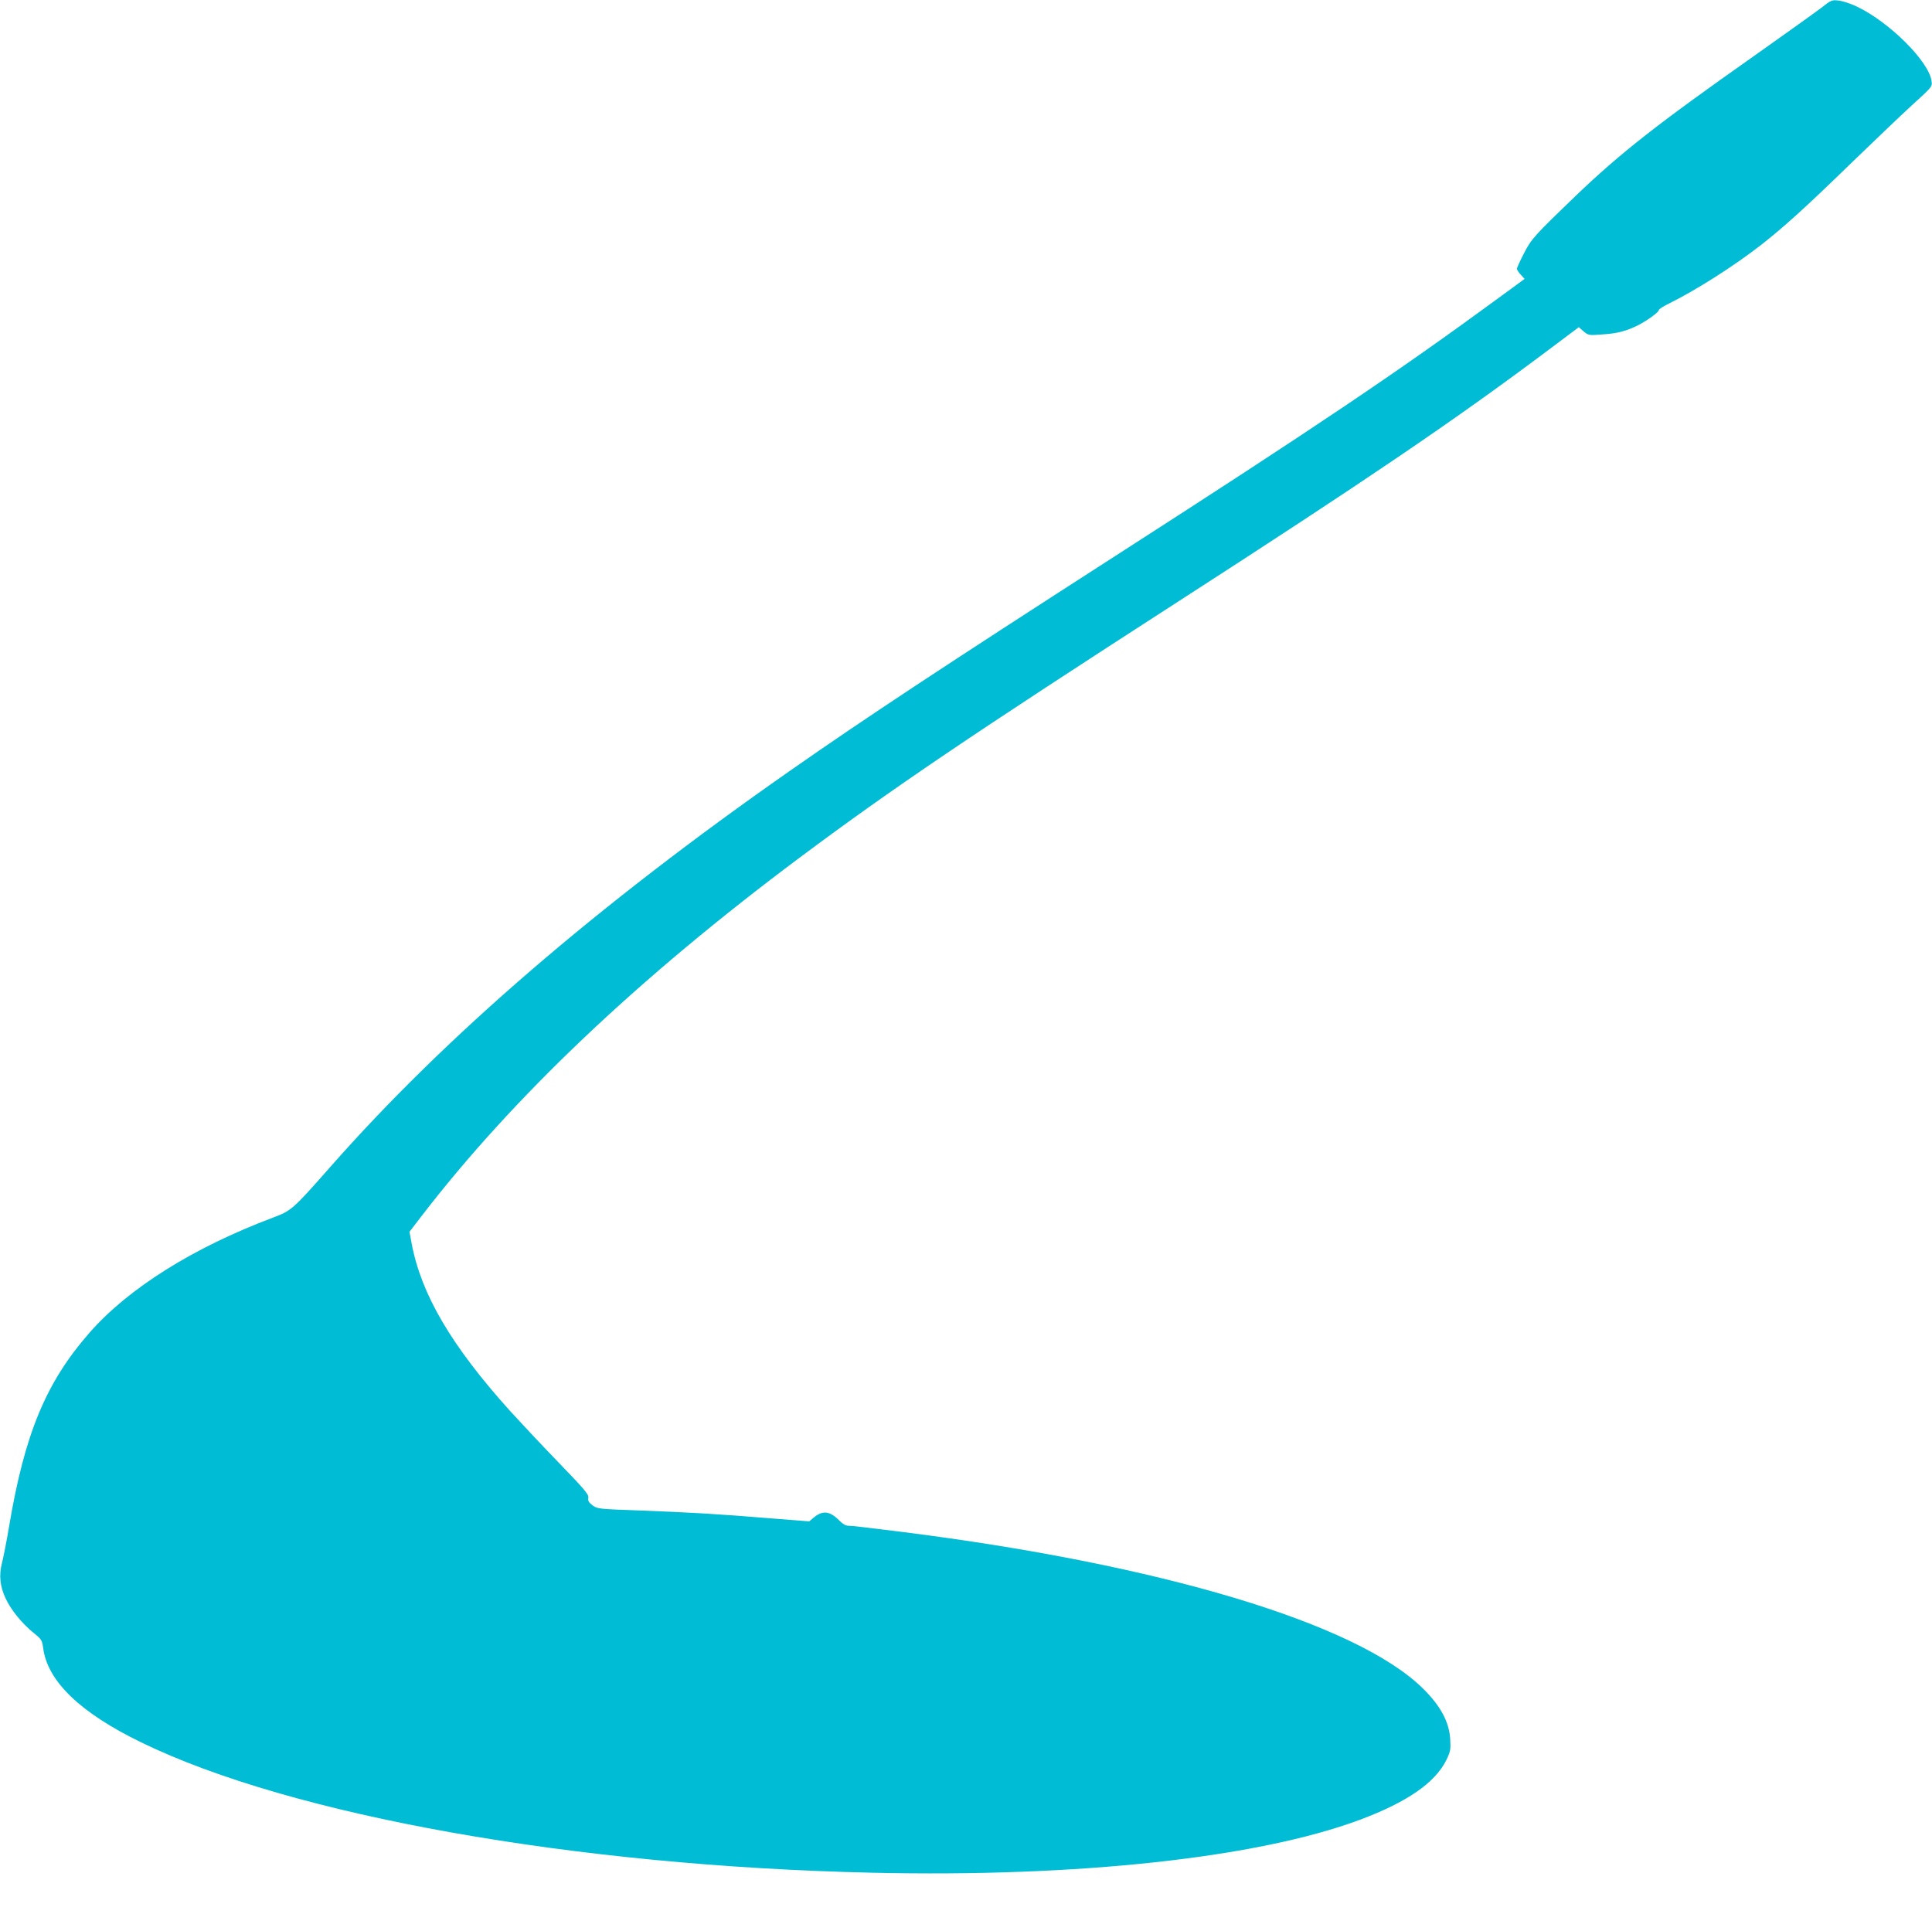
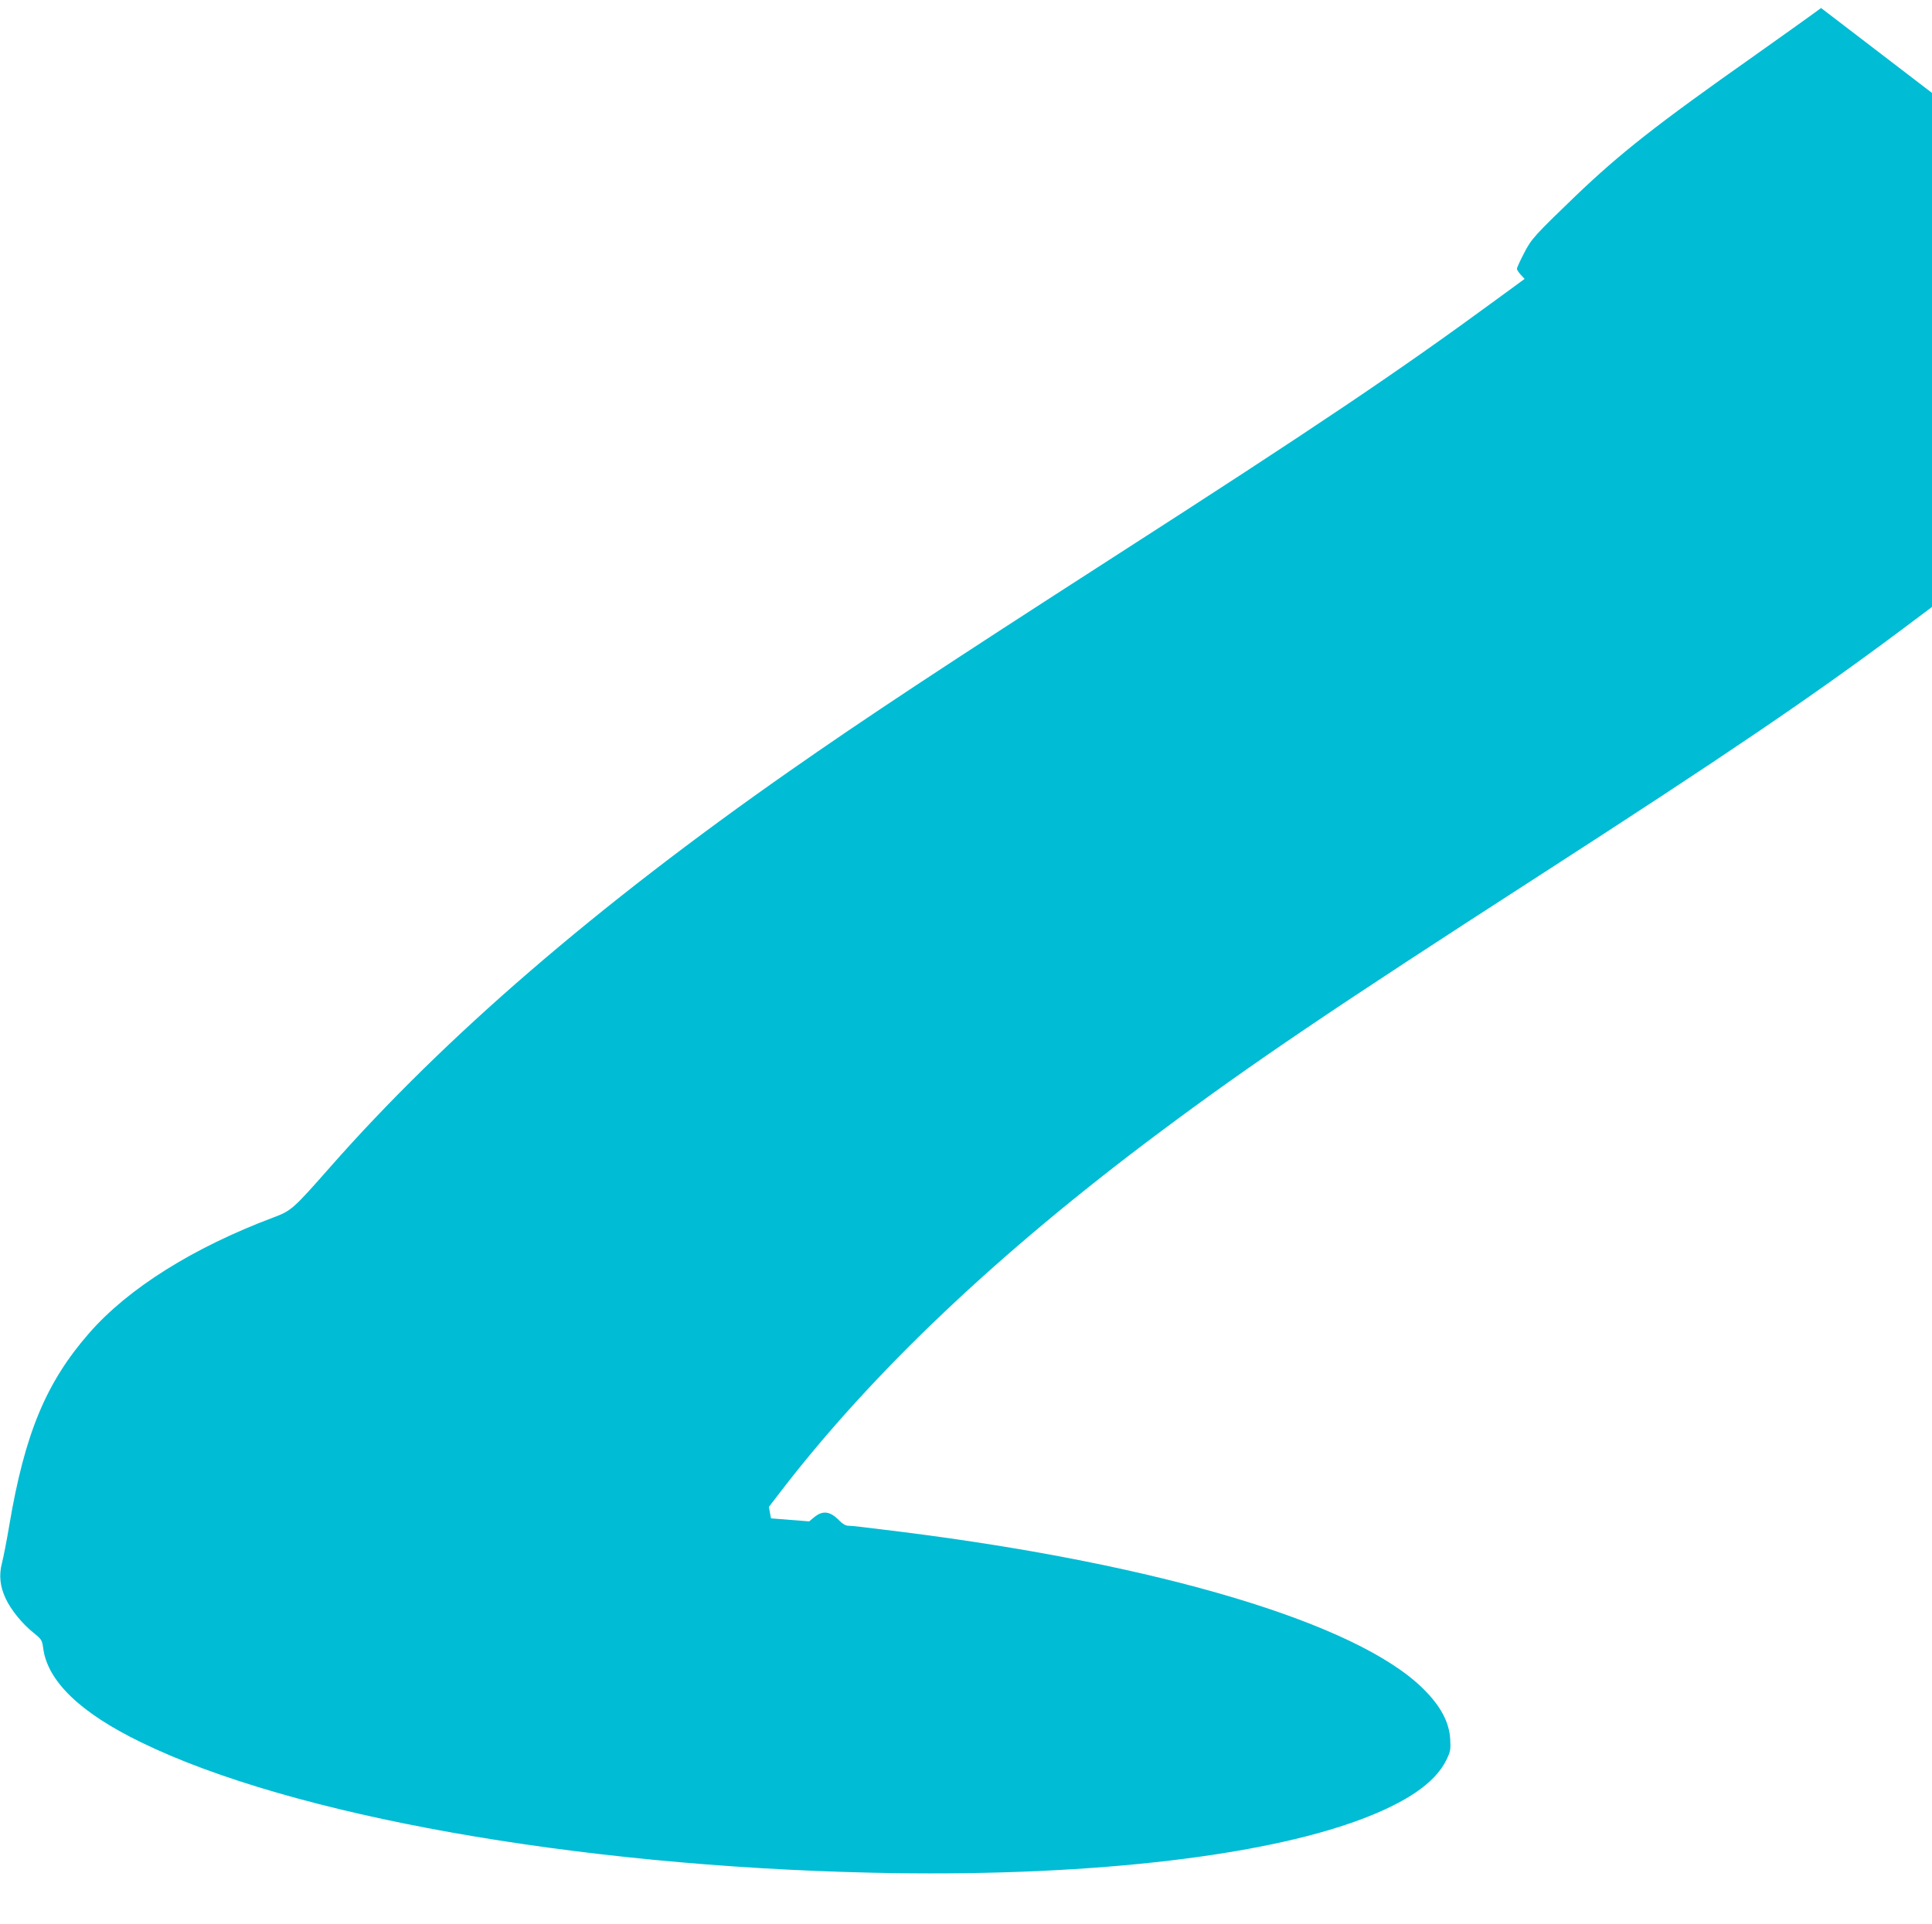
<svg xmlns="http://www.w3.org/2000/svg" version="1.0" width="1280pt" height="1275pt" viewBox="0 0 1280 1275" preserveAspectRatio="xMidYMid meet">
  <g transform="translate(0,1275) scale(0.1,-0.1)" fill="#00bcd4" stroke="none">
-     <path d="M12065 12697 c-38 -29 -241 -174 -450 -322 -639 -450 -879 -639 -1175 -922 -276 -266 -294 -285 -344 -383 -25 -48 -46 -94 -46 -101 0 -7 12 -25 26 -40 l25 -27 -183 -134 c-656 -481 -1187 -839 -2543 -1711 -1111 -715 -1645 -1067 -2145 -1417 -1277 -893 -2283 -1760 -3044 -2625 -244 -277 -256 -288 -377 -333 -529 -199 -959 -469 -1217 -764 -287 -328 -428 -667 -531 -1278 -17 -102 -39 -213 -48 -247 -21 -81 -13 -156 25 -236 35 -75 109 -166 185 -227 52 -42 56 -48 63 -100 28 -219 245 -429 649 -625 994 -485 2874 -820 4845 -864 1361 -31 2555 99 3230 351 311 116 498 245 572 395 28 58 30 69 26 140 -7 114 -65 221 -181 335 -438 432 -1738 822 -3457 1038 -267 33 -324 40 -349 40 -18 0 -38 12 -60 34 -62 64 -111 70 -170 20 l-30 -25 -253 20 c-351 29 -528 39 -862 52 -283 10 -290 11 -321 35 -25 19 -31 30 -27 49 4 22 -25 56 -201 238 -114 118 -256 270 -318 338 -389 432 -589 773 -652 1111 l-14 76 76 99 c609 793 1441 1582 2506 2378 617 461 1147 819 2520 1705 1235 797 1810 1187 2413 1638 l232 174 32 -28 c32 -26 35 -27 123 -20 99 6 159 22 238 61 62 32 136 86 137 100 0 6 30 26 68 44 178 88 428 247 607 386 153 120 295 248 590 535 149 144 332 319 408 389 139 126 139 126 134 164 -17 129 -278 390 -494 493 -39 19 -93 37 -120 40 -46 6 -51 4 -118 -49z" />
+     <path d="M12065 12697 c-38 -29 -241 -174 -450 -322 -639 -450 -879 -639 -1175 -922 -276 -266 -294 -285 -344 -383 -25 -48 -46 -94 -46 -101 0 -7 12 -25 26 -40 l25 -27 -183 -134 c-656 -481 -1187 -839 -2543 -1711 -1111 -715 -1645 -1067 -2145 -1417 -1277 -893 -2283 -1760 -3044 -2625 -244 -277 -256 -288 -377 -333 -529 -199 -959 -469 -1217 -764 -287 -328 -428 -667 -531 -1278 -17 -102 -39 -213 -48 -247 -21 -81 -13 -156 25 -236 35 -75 109 -166 185 -227 52 -42 56 -48 63 -100 28 -219 245 -429 649 -625 994 -485 2874 -820 4845 -864 1361 -31 2555 99 3230 351 311 116 498 245 572 395 28 58 30 69 26 140 -7 114 -65 221 -181 335 -438 432 -1738 822 -3457 1038 -267 33 -324 40 -349 40 -18 0 -38 12 -60 34 -62 64 -111 70 -170 20 l-30 -25 -253 20 l-14 76 76 99 c609 793 1441 1582 2506 2378 617 461 1147 819 2520 1705 1235 797 1810 1187 2413 1638 l232 174 32 -28 c32 -26 35 -27 123 -20 99 6 159 22 238 61 62 32 136 86 137 100 0 6 30 26 68 44 178 88 428 247 607 386 153 120 295 248 590 535 149 144 332 319 408 389 139 126 139 126 134 164 -17 129 -278 390 -494 493 -39 19 -93 37 -120 40 -46 6 -51 4 -118 -49z" />
  </g>
</svg>